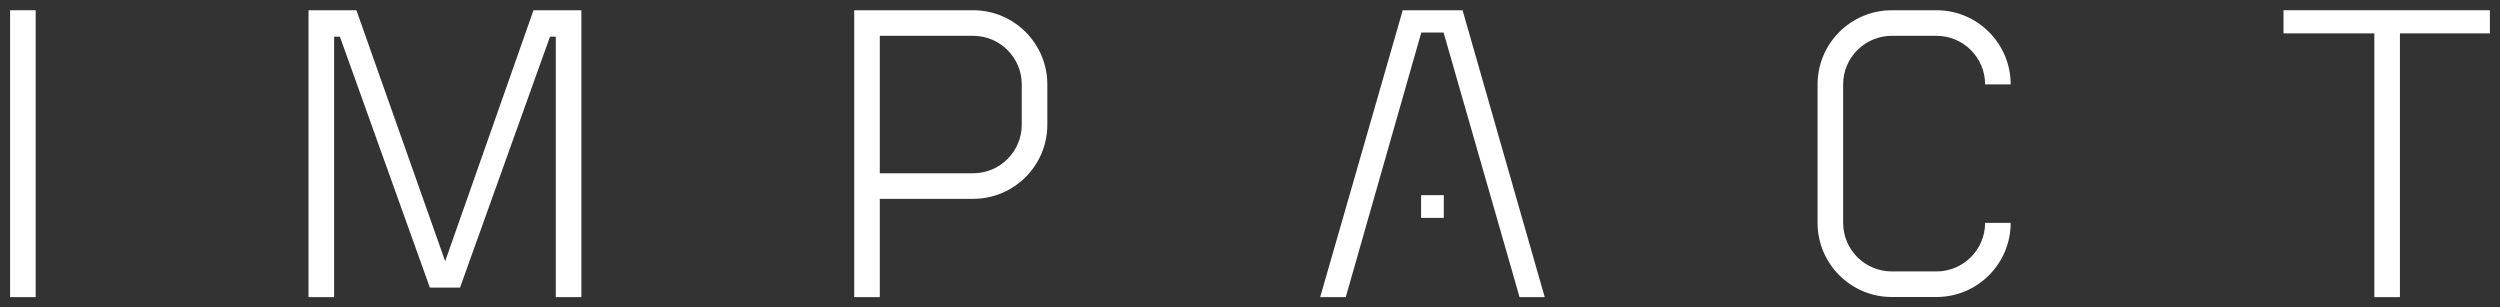
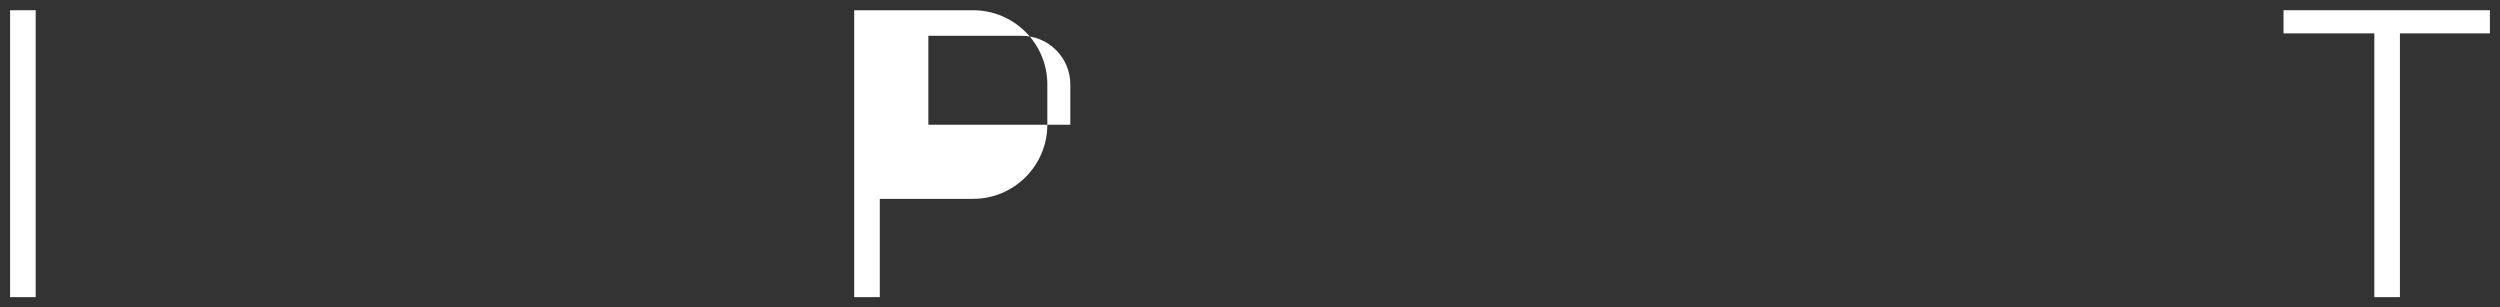
<svg xmlns="http://www.w3.org/2000/svg" version="1.1" id="Layer_1" x="0px" y="0px" fill="#ffffff" width="172.913px" height="21.26px" viewBox="0 0 172.913 21.26" enable-background="new 0 0 172.913 21.26" xml:space="preserve">
  <rect x="0" y="0" width="172.913" height="21.26" fill="#333333" stroke="none" />
  <g>
    <rect x="0.698" y="0.709" width="1.77" height="19.842" />
-     <polygon points="30.79,18.067 24.651,0.709 21.339,0.709 21.339,20.551 23.109,20.551 23.109,2.536 23.509,2.536 29.733,19.894    31.817,19.894 38.041,2.536 38.441,2.536 38.441,20.551 40.21,20.551 40.21,0.709 36.899,0.709  " />
    <polygon points="157.94,0.709 157.94,2.308 164.221,2.308 164.221,20.551 165.991,20.551 165.991,2.308 172.215,2.308    172.215,0.709  " />
-     <path d="M130.84,2.478h3.101c1.852,0,3.359,1.507,3.359,3.359h1.769c0-2.828-2.301-5.128-5.128-5.128h-3.101   c-2.828,0-5.128,2.301-5.128,5.128v9.577c0,2.828,2.301,5.128,5.128,5.128h3.101c2.828,0,5.128-2.301,5.128-5.128H137.3   c0,1.852-1.507,3.359-3.359,3.359h-3.101c-1.852,0-3.359-1.507-3.359-3.359V5.838C127.481,3.985,128.988,2.478,130.84,2.478z" />
-     <path d="M67.311,0.709h-8.229V6.46v7.293v6.798h1.769v-6.798h6.46c2.828,0,5.128-2.301,5.128-5.128V5.838   C72.439,3.01,70.138,0.709,67.311,0.709z M70.67,8.625c0,1.852-1.507,3.359-3.359,3.359h-6.46V6.46V2.478h6.46   c1.852,0,3.359,1.507,3.359,3.359V8.625z" />
-     <polygon points="97.02,0.709 91.31,20.551 93.08,20.551 98.304,2.25 99.846,2.25 105.1,20.551 106.841,20.551 101.159,0.709  " />
-     <rect x="98.29" y="13.499" width="1.57" height="1.57" />
+     <path d="M67.311,0.709h-8.229V6.46v7.293v6.798h1.769v-6.798h6.46c2.828,0,5.128-2.301,5.128-5.128V5.838   C72.439,3.01,70.138,0.709,67.311,0.709z M70.67,8.625h-6.46V6.46V2.478h6.46   c1.852,0,3.359,1.507,3.359,3.359V8.625z" />
  </g>
</svg>